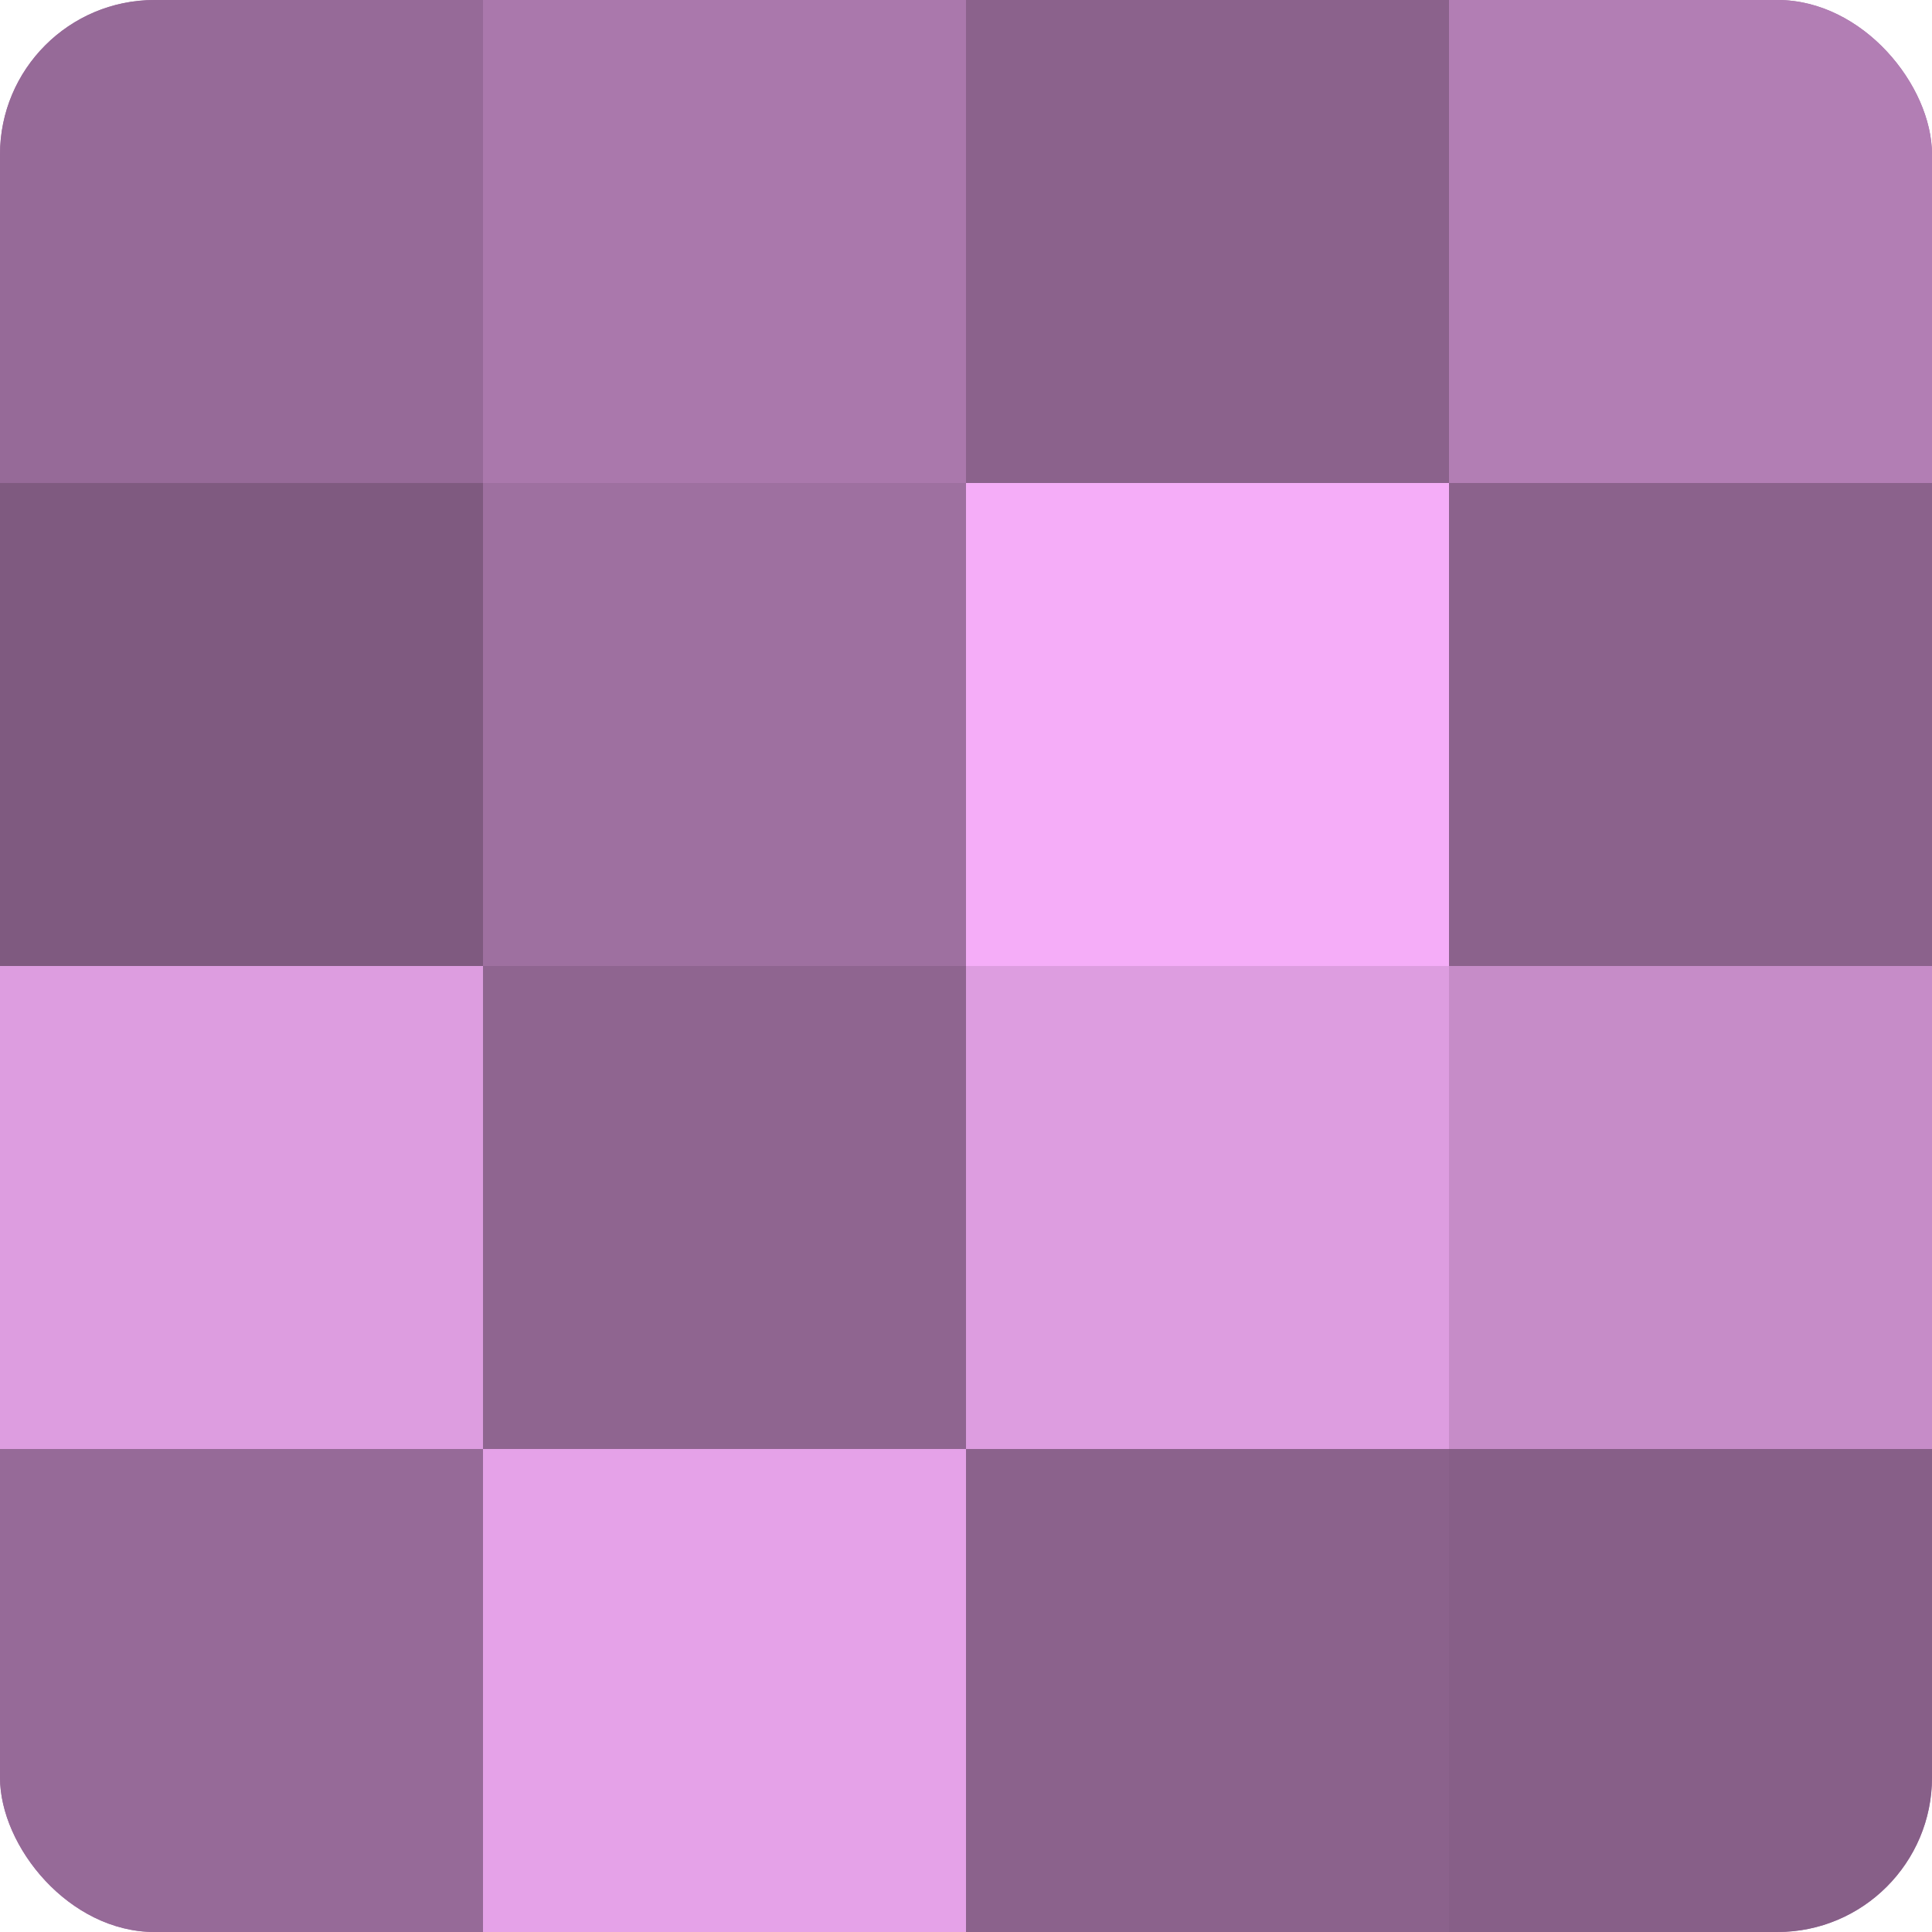
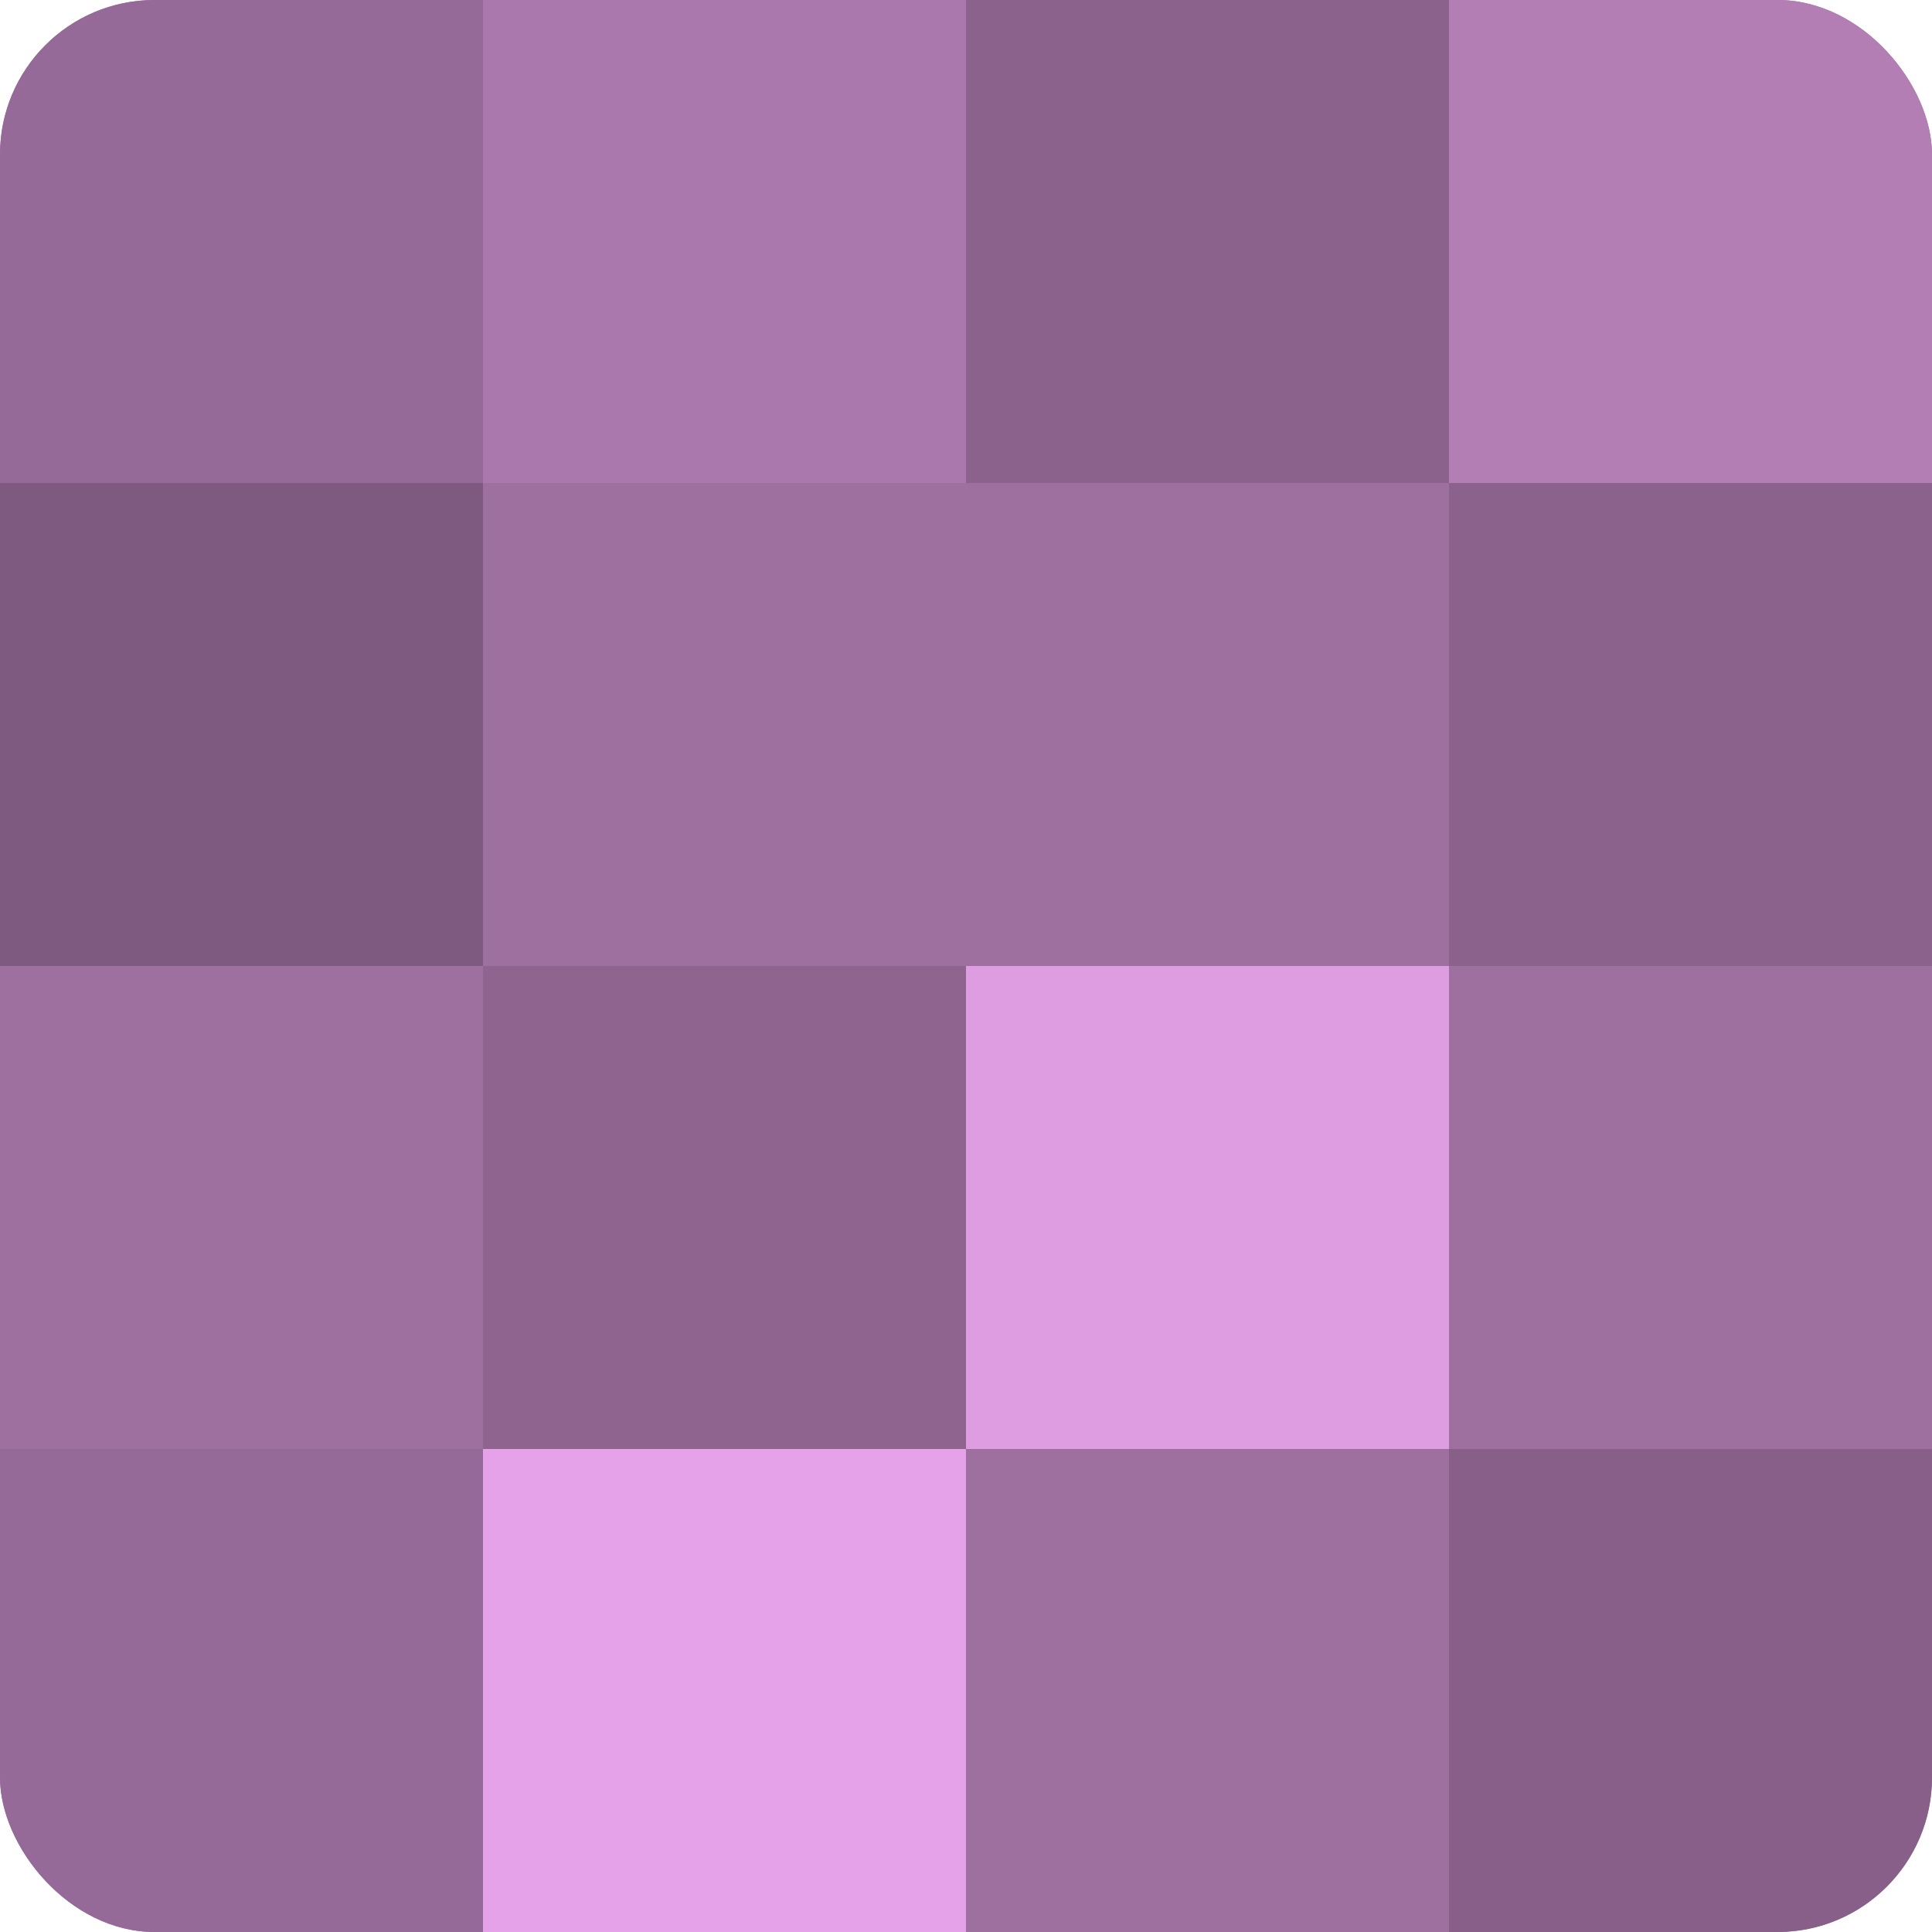
<svg xmlns="http://www.w3.org/2000/svg" width="60" height="60" viewBox="0 0 100 100" preserveAspectRatio="xMidYMid meet">
  <defs>
    <clipPath id="c" width="100" height="100">
      <rect width="100" height="100" rx="8" ry="8" />
    </clipPath>
  </defs>
  <g clip-path="url(#c)">
    <rect width="100" height="100" fill="#9e70a0" />
    <rect width="25" height="25" fill="#966a98" />
    <rect y="25" width="25" height="25" fill="#7f5a80" />
-     <rect y="50" width="25" height="25" fill="#dd9de0" />
    <rect y="75" width="25" height="25" fill="#966a98" />
    <rect x="25" width="25" height="25" fill="#aa78ac" />
    <rect x="25" y="25" width="25" height="25" fill="#9e70a0" />
    <rect x="25" y="50" width="25" height="25" fill="#8f6590" />
    <rect x="25" y="75" width="25" height="25" fill="#e5a2e8" />
    <rect x="50" width="25" height="25" fill="#8b628c" />
-     <rect x="50" y="25" width="25" height="25" fill="#f5adf8" />
    <rect x="50" y="50" width="25" height="25" fill="#dd9de0" />
-     <rect x="50" y="75" width="25" height="25" fill="#8b628c" />
    <rect x="75" width="25" height="25" fill="#b27eb4" />
    <rect x="75" y="25" width="25" height="25" fill="#8b628c" />
-     <rect x="75" y="50" width="25" height="25" fill="#c68cc8" />
    <rect x="75" y="75" width="25" height="25" fill="#875f88" />
  </g>
</svg>